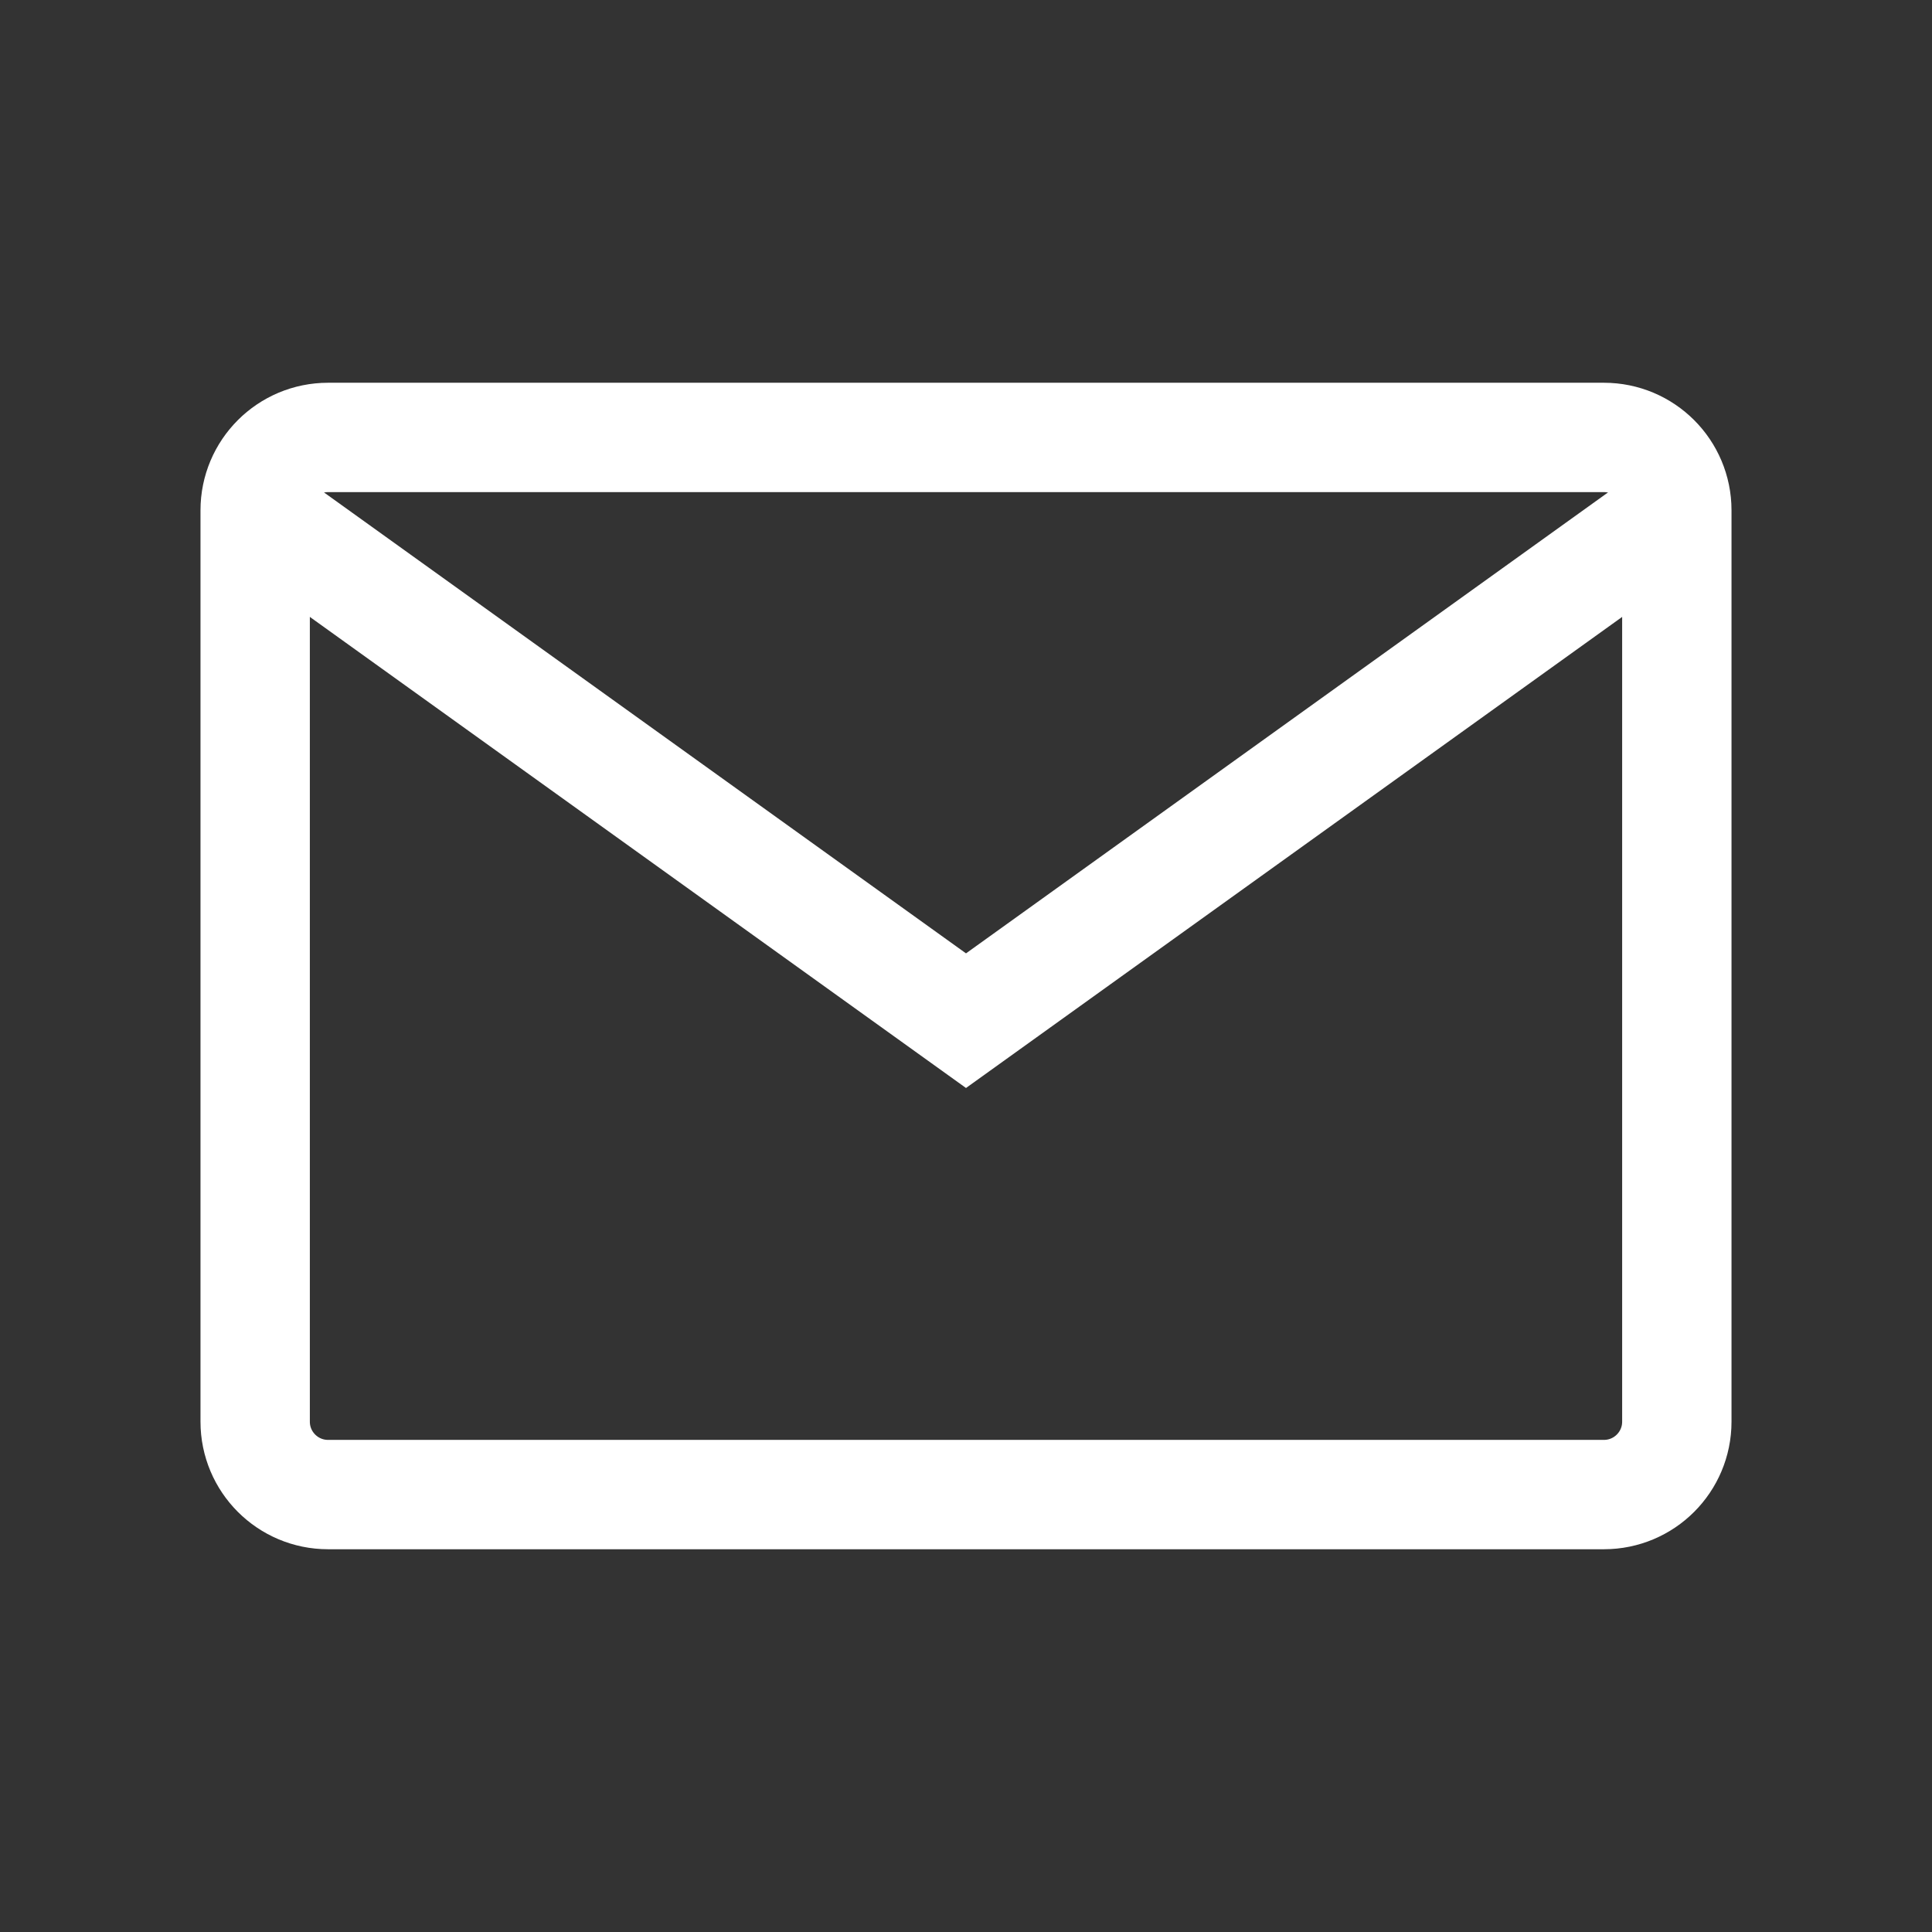
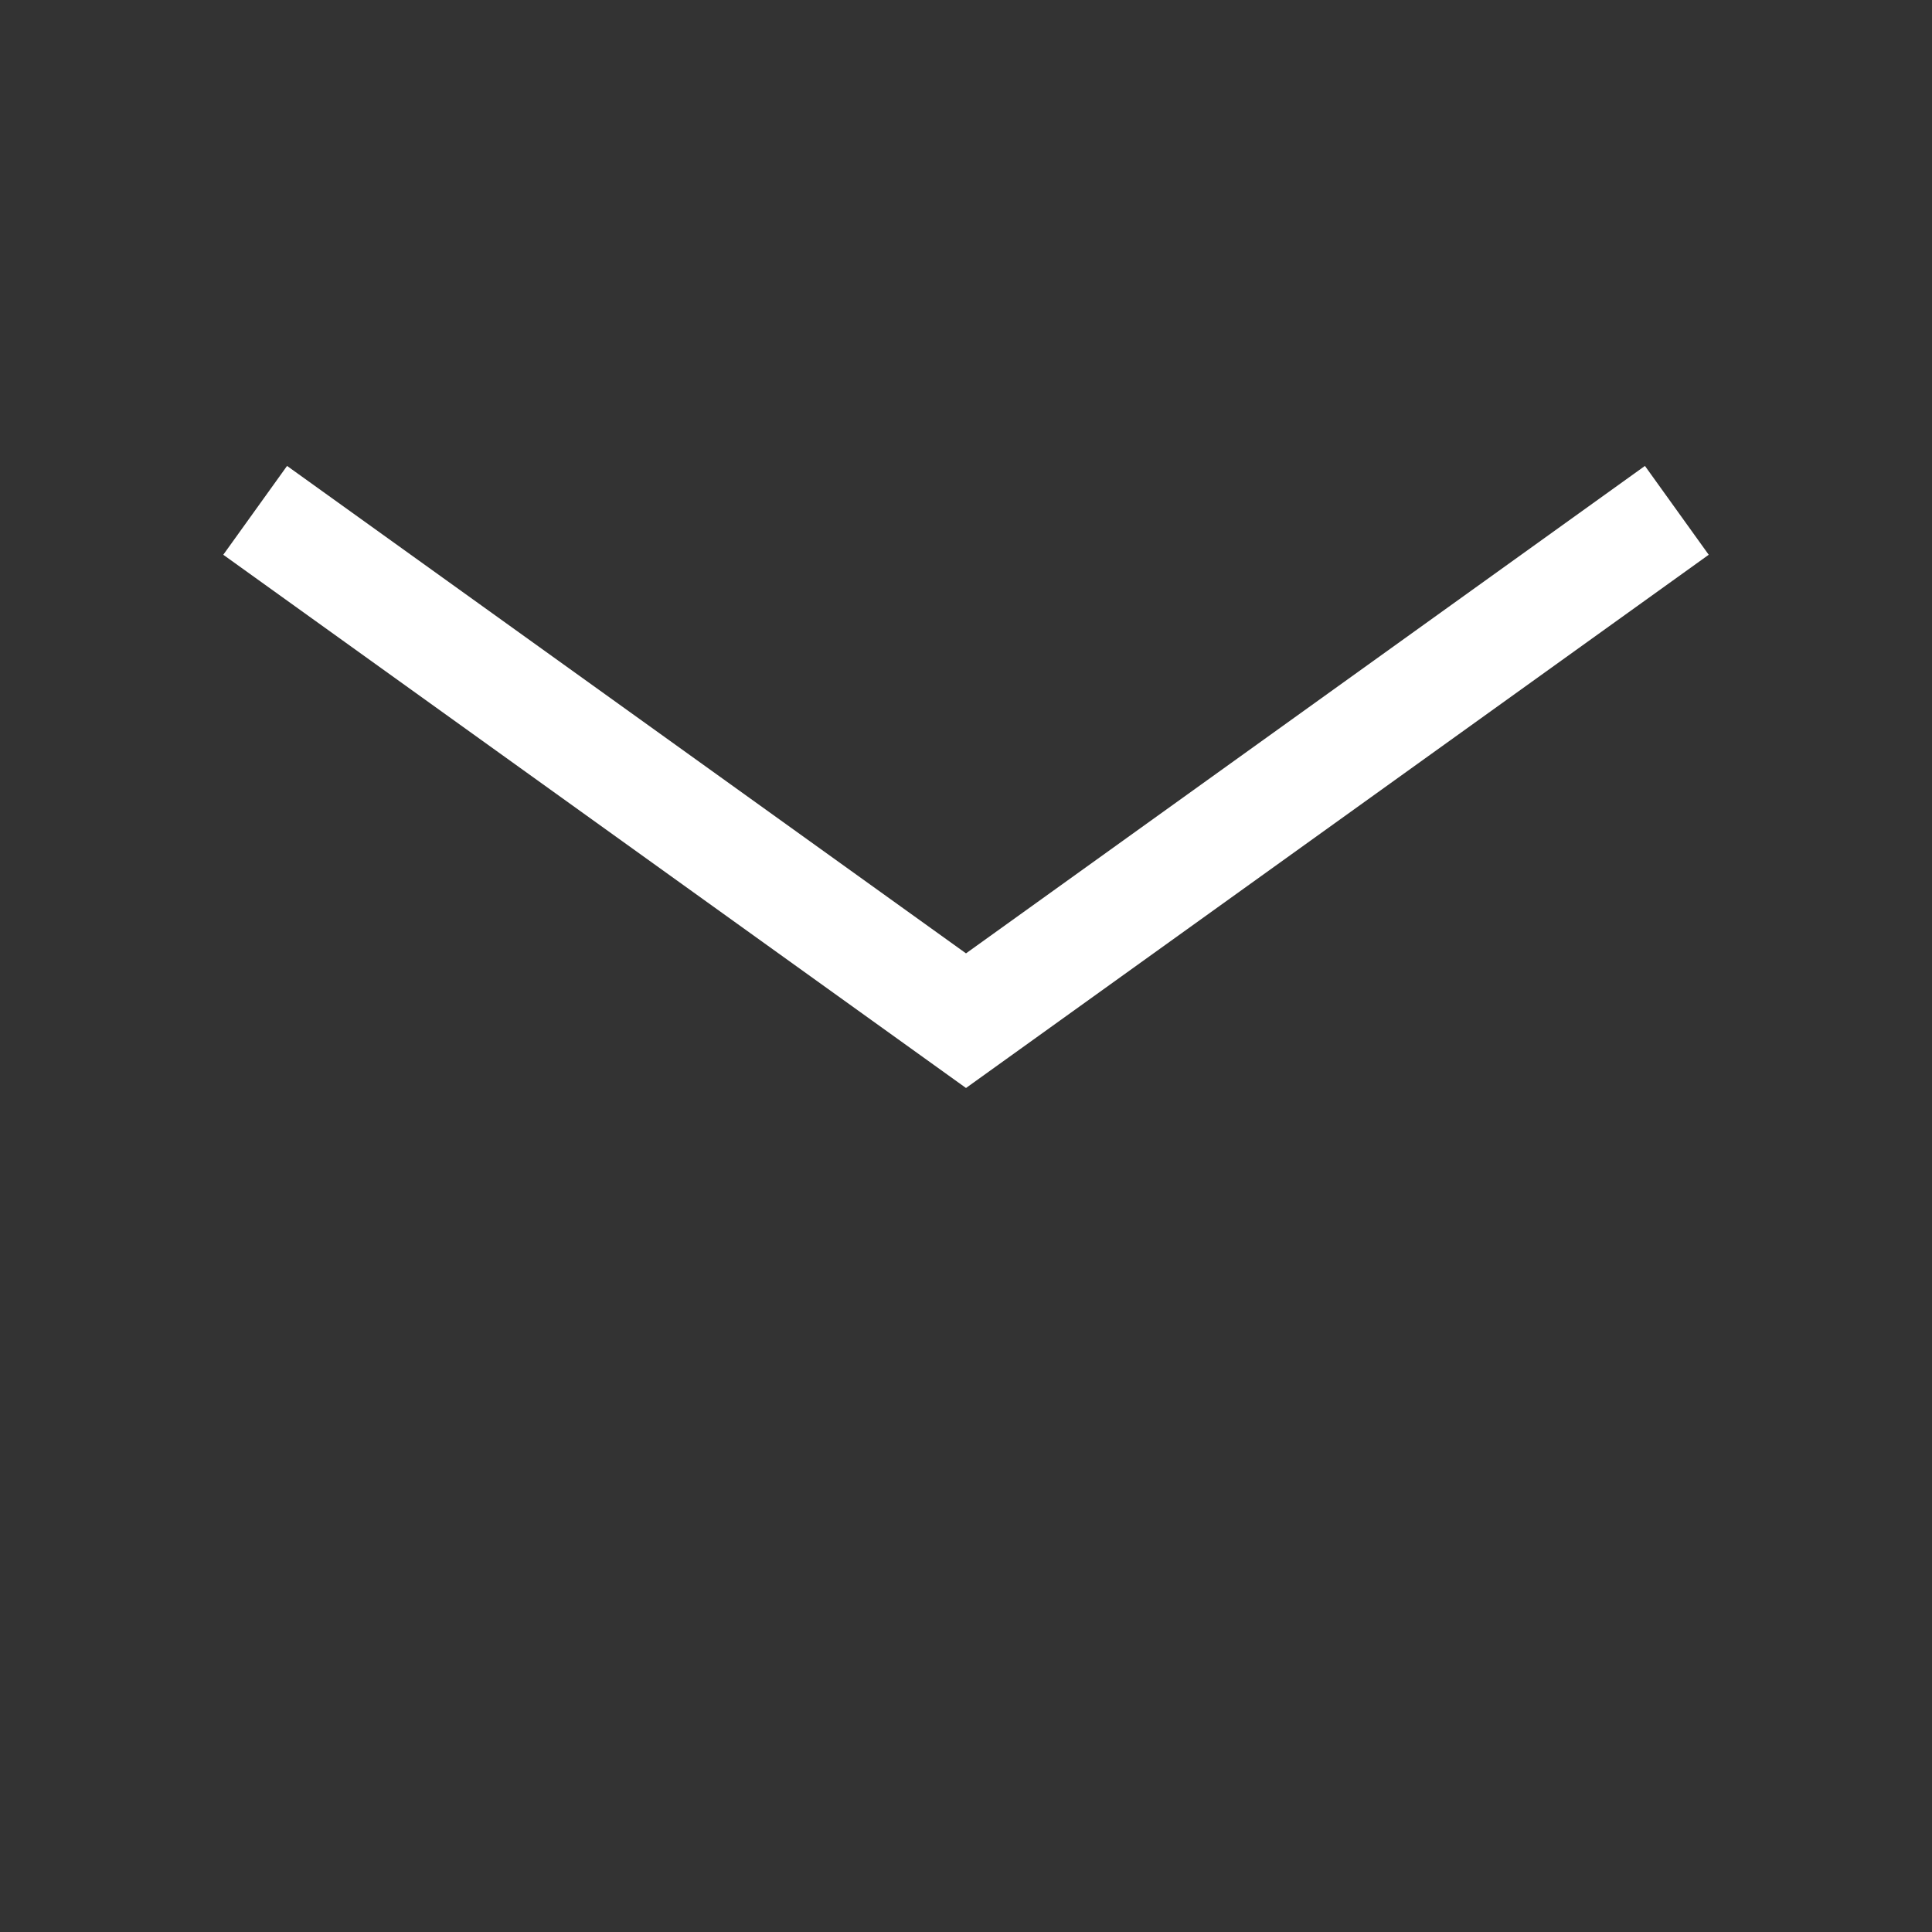
<svg xmlns="http://www.w3.org/2000/svg" width="53" height="53" viewBox="0 0 53 53" fill="none">
  <rect x="0" y="0" width="53" height="53" fill="#333333" stroke="none" />
  <rect width="53" height="53" fill="none" />
-   <path d="M7 14C7 12.895 7.895 12 9 12H44C45.105 12 46 12.895 46 14V39C46 40.105 45.105 41 44 41H9C7.895 41 7 40.105 7 39V14Z" stroke="white" stroke-width="3" />
  <path d="M7 14L26.5 28L46 14" stroke="white" stroke-width="3" />
</svg>